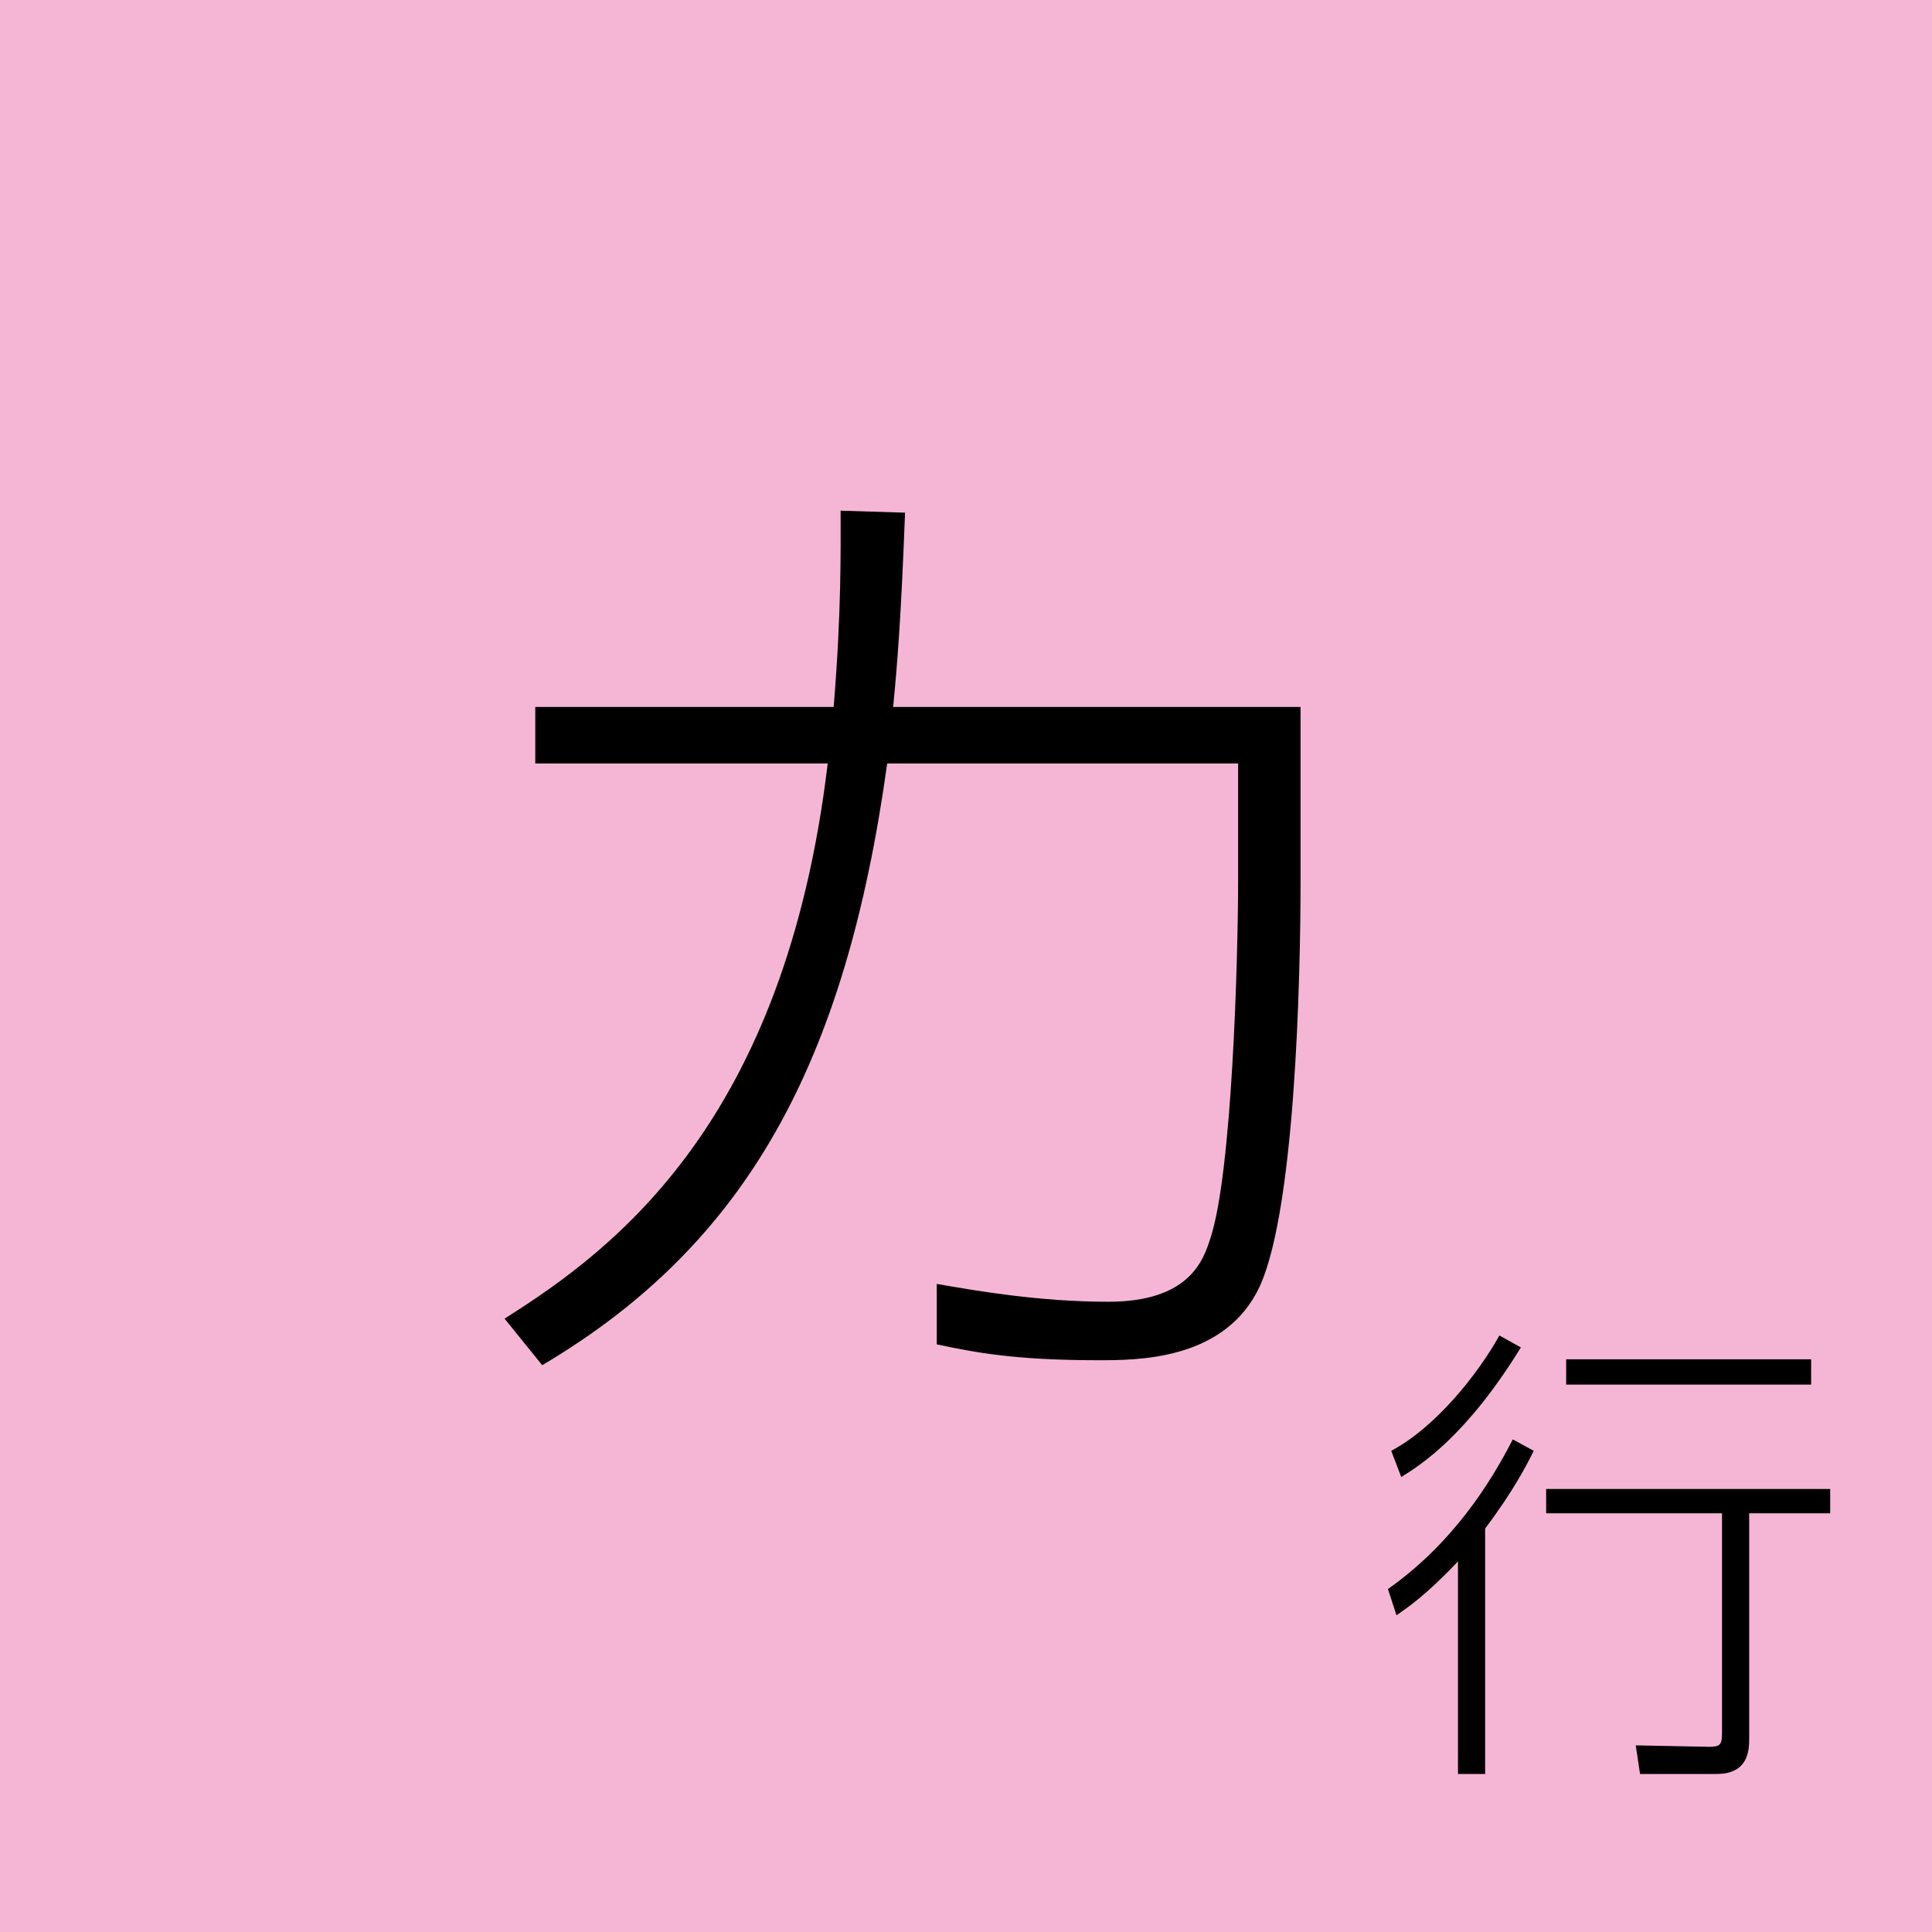
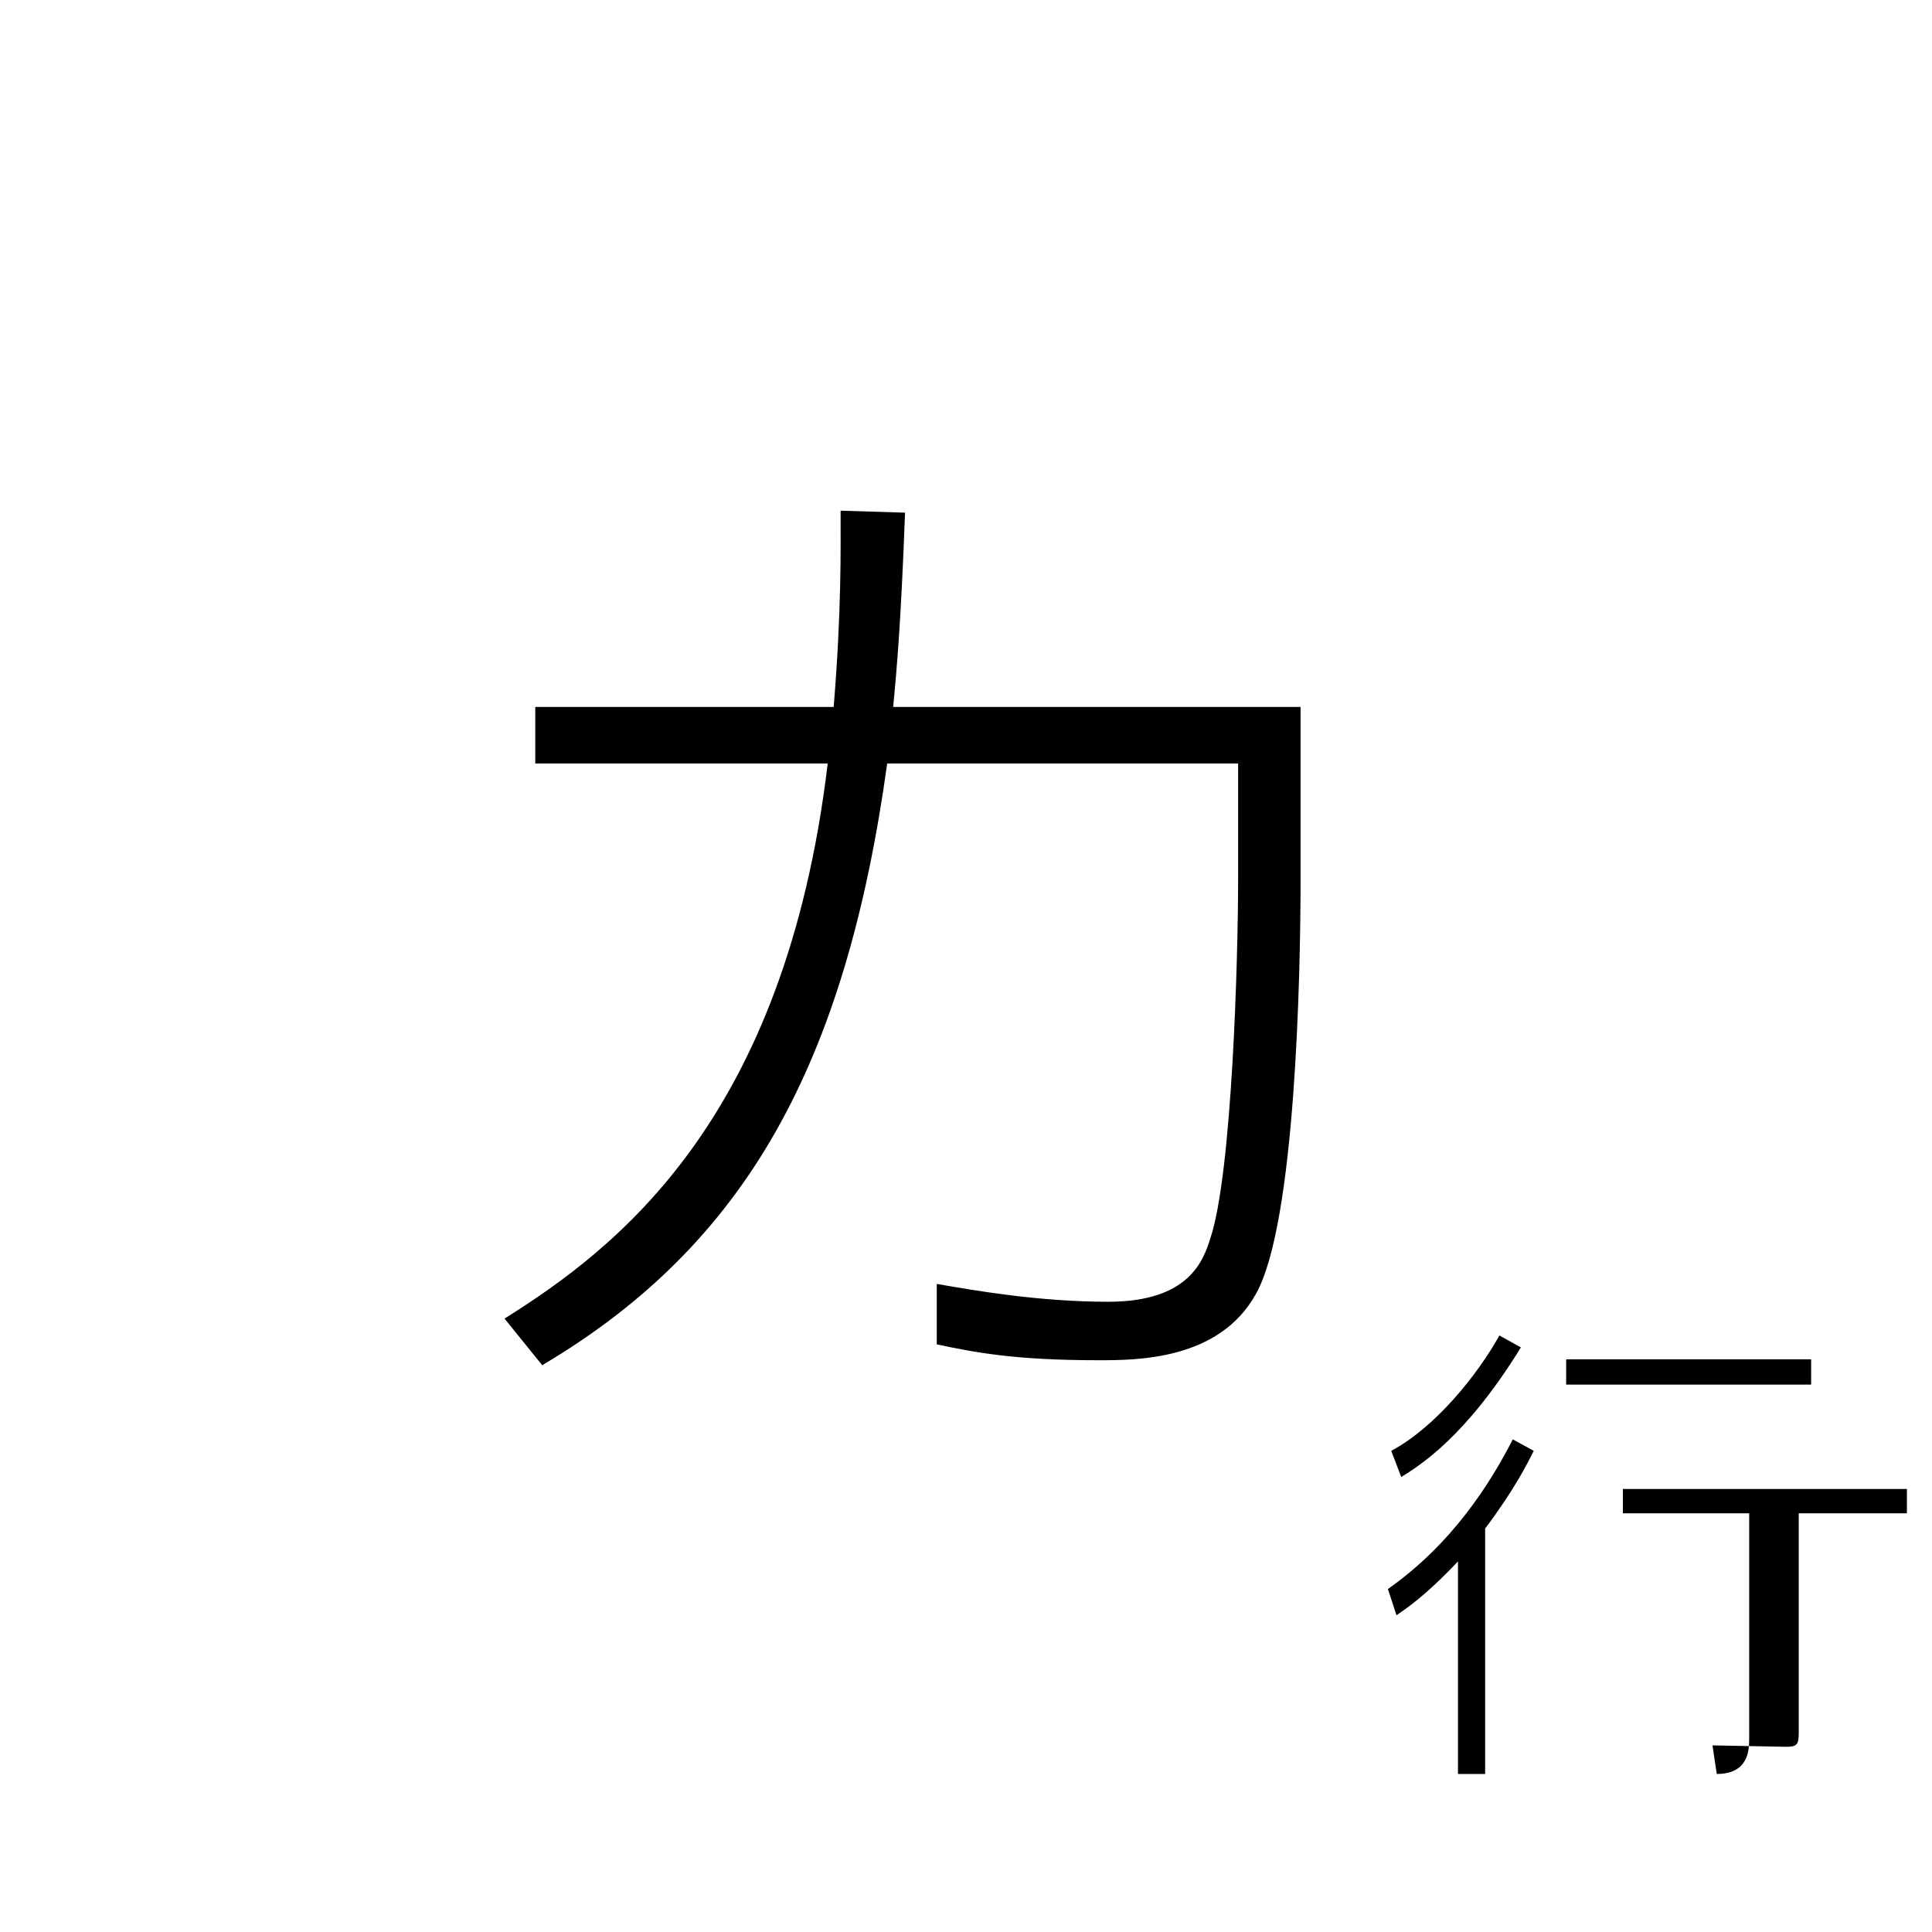
<svg xmlns="http://www.w3.org/2000/svg" version="1.1" id="レイヤー_1" x="0px" y="0px" width="150px" height="150px" viewBox="199.3 -3.5 150 150" enable-background="new 199.3 -3.5 150 150" xml:space="preserve">
-   <rect x="199.3" y="-3.5" fill="#F5B6D5" width="150" height="150" />
  <g display="none">
-     <rect x="199.3" y="-3.5" display="inline" fill="#B5E0F8" width="563.5" height="563.5" />
    <g display="inline">
      <g>
        <path fill="#231815" d="M578.7,201.6v49c0,26.601-1.4,98-12.601,118.3c-10.5,18.9-33.6,18.9-44.8,18.9c-23.8,0-35-2.101-46.2-4.2     v-17.5c11.2,2.1,29.4,4.9,49,4.9c23.101,0,27.301-11.9,29.4-18.2c6.3-18.9,7.7-79.8,7.7-102.9V217H461.1     C449.2,302.4,421.2,354.199,363.1,388.5l-10.5-13.301C384.8,354.9,432.4,318.5,445,217h-84V200.9h85.4c2.1-27.3,2.1-45.5,2.1-56     l18.2,0.7c-1.4,30.101-2.101,44.101-3.5,55.3h115.5V201.6z" />
      </g>
    </g>
    <g display="inline">
      <path fill="#231815" d="M604.6,459.199c18.2-13.3,29.4-30.1,35.7-42.699l6.3,3.5c-2.1,3.5-5.6,11.199-14,22.399v70.7H624.9v-60.9    C615.8,462,610.2,465.5,607.4,467.6L604.6,459.199z M643.1,389.199C627.7,415.1,614.4,422.8,608.8,426.3l-2.8-7    c12.6-7,24.5-21.7,30.8-32.9L643.1,389.199z M732,436.8h-23.1v64.399c0,2.801,0,9.801-9.101,9.801h-21.7l-2.1-7l21,0.699    c2.8,0,3.5-0.699,3.5-3.5v-63h-50.4v-7H732V436.8z M726.4,400.4h-70v-7h70V400.4z" />
    </g>
  </g>
  <g display="none">
    <rect x="199.3" y="-3.5" display="inline" fill="#B5E0F8" width="563.5" height="563.5" />
    <g display="inline">
      <g>
        <path fill="#231815" d="M531.8,145.6h16.8v58.8h53.2V220.5h-53.2v42.7c0,28-9.1,73.499-46.899,99.399     c-33.601,23.8-74.9,28-88.9,29.4l-6.3-17.5c14-1.4,53.9-4.2,86.8-27.301c37.8-26.6,37.8-81.899,37.8-83.999v-42.7H417.7v83.3     h-17.5v-83.3h-52.5V204.4h52.5V147h17.5V204.4h114.1V145.6z" />
      </g>
    </g>
    <g display="inline">
      <path fill="#231815" d="M604.6,459.199c18.2-13.3,29.4-30.1,35.7-42.699l6.3,3.5c-2.1,3.5-5.6,11.199-14,22.399v70.7H624.9v-60.9    C615.8,462,610.2,465.5,607.4,467.6L604.6,459.199z M643.1,389.199C627.7,415.1,614.4,422.8,608.8,426.3l-2.8-7    c12.6-7,24.5-21.7,30.8-32.9L643.1,389.199z M732,436.8h-23.1v64.399c0,2.801,0,9.801-9.101,9.801h-21.7l-2.1-7l21,0.699    c2.8,0,3.5-0.699,3.5-3.5v-63h-50.4v-7H732V436.8z M726.4,400.4h-70v-7h70V400.4z" />
    </g>
  </g>
  <g display="none">
    <rect x="199.3" y="-3.5" display="inline" fill="#B5E0F8" width="563.5" height="563.5" />
    <g display="inline">
      <g>
        <path fill="#231815" d="M439.4,237.3c32.199,17.5,66.5,39.2,81.199,52.5c19.601-25.2,35-52.5,44.801-96.6H443.6     c-21,30.8-47.6,58.1-79.1,77.699L354,257.6c41.3-25.2,79.8-67.2,96.6-114.1l18.2,2.8c-4.2,10.5-8.399,18.9-15.399,30.8h132.3     c-17.5,88.2-53.9,172.9-201.6,212.8l-9.1-14.7c86.8-23.1,118.3-53.899,135.1-72.1c-13.3-11.2-45.5-35-80.5-52.5L439.4,237.3z" />
      </g>
    </g>
    <g display="inline">
      <path fill="#231815" d="M604.6,459.199c18.2-13.3,29.4-30.1,35.7-42.699l6.3,3.5c-2.1,3.5-5.6,11.199-14,22.399v70.7H624.9v-60.9    C615.8,462,610.2,465.5,607.4,467.6L604.6,459.199z M643.1,389.199C627.7,415.1,614.4,422.8,608.8,426.3l-2.8-7    c12.6-7,24.5-21.7,30.8-32.9L643.1,389.199z M732,436.8h-23.1v64.399c0,2.801,0,9.801-9.101,9.801h-21.7l-2.1-7l21,0.699    c2.8,0,3.5-0.699,3.5-3.5v-63h-50.4v-7H732V436.8z M726.4,400.4h-70v-7h70V400.4z" />
    </g>
  </g>
  <g display="none">
    <rect x="199.3" y="-3.5" display="inline" fill="#B5E0F8" width="563.5" height="563.5" />
    <g display="inline">
      <g>
        <path fill="#231815" d="M463.2,210.7v-64.4h17.5v64.4H590.6v16.8H481.4v12.6c0,104.3-71.4,134.4-109.2,149.8l-9.8-14.7     c13.3-4.899,49.7-18.199,73.5-44.8c26.6-30.8,28-81.899,28-91V227.5H346.3v-16.8H463.2z" />
      </g>
    </g>
    <g display="inline">
-       <path fill="#231815" d="M604.6,459.199c18.2-13.3,29.4-30.1,35.7-42.699l6.3,3.5c-2.1,3.5-5.6,11.199-14,22.399v70.7H624.9v-60.9    C615.8,462,610.2,465.5,607.4,467.6L604.6,459.199z M643.1,389.199C627.7,415.1,614.4,422.8,608.8,426.3l-2.8-7    c12.6-7,24.5-21.7,30.8-32.9L643.1,389.199z M732,436.8h-23.1v64.399c0,2.801,0,9.801-9.101,9.801h-21.7l-2.1-7l21,0.699    c2.8,0,3.5-0.699,3.5-3.5v-63h-50.4v-7H732V436.8z M726.4,400.4h-70v-7h70V400.4z" />
-     </g>
+       </g>
  </g>
  <g display="none">
    <rect x="199.3" y="-3.5" display="inline" fill="#B5E0F8" width="563.5" height="563.5" />
    <g display="inline">
      <g>
        <path fill="#231815" d="M344.9,373.1c37.1-42.7,63-96.6,67.9-214.2L430.3,161c-9.8,115.5-25.2,169.399-71.4,222.6L344.9,373.1z      M530.4,158.9c4.199,130.9,47.6,186.2,72.1,213.5l-15.4,11.2c-44.8-56.7-65.8-114.8-73.5-222.6L530.4,158.9z" />
      </g>
    </g>
    <g display="inline">
      <path fill="#231815" d="M604.6,459.199c18.2-13.3,29.4-30.1,35.7-42.699l6.3,3.5c-2.1,3.5-5.6,11.199-14,22.399v70.7H624.9v-60.9    C615.8,462,610.2,465.5,607.4,467.6L604.6,459.199z M643.1,389.199C627.7,415.1,614.4,422.8,608.8,426.3l-2.8-7    c12.6-7,24.5-21.7,30.8-32.9L643.1,389.199z M732,436.8h-23.1v64.399c0,2.801,0,9.801-9.101,9.801h-21.7l-2.1-7l21,0.699    c2.8,0,3.5-0.699,3.5-3.5v-63h-50.4v-7H732V436.8z M726.4,400.4h-70v-7h70V400.4z" />
    </g>
  </g>
  <g display="none">
    <rect x="199.3" y="-3.5" display="inline" fill="#B5E0F8" width="563.5" height="563.5" />
    <g display="inline">
      <g>
        <path fill="#231815" d="M513.6,384.3c-37.8-53.2-88.899-98-120.399-123.2l11.2-11.899c25.2,19.6,37.1,30.8,60.9,52.499     c32.2-20.999,80.5-62.3,106.4-111.3H350.5v-16.8h247.8c-19.6,52.5-72.1,109.9-121.8,139.3c23.1,23.8,34.3,36.4,51.1,59.5     L513.6,384.3z" />
      </g>
    </g>
    <g display="inline">
      <path fill="#231815" d="M604.6,459.199c18.2-13.3,29.4-30.1,35.7-42.699l6.3,3.5c-2.1,3.5-5.6,11.199-14,22.399v70.7H624.9v-60.9    C615.8,462,610.2,465.5,607.4,467.6L604.6,459.199z M643.1,389.199C627.7,415.1,614.4,422.8,608.8,426.3l-2.8-7    c12.6-7,24.5-21.7,30.8-32.9L643.1,389.199z M732,436.8h-23.1v64.399c0,2.801,0,9.801-9.101,9.801h-21.7l-2.1-7l21,0.699    c2.8,0,3.5-0.699,3.5-3.5v-63h-50.4v-7H732V436.8z M726.4,400.4h-70v-7h70V400.4z" />
    </g>
  </g>
  <g display="none">
    <rect x="199.3" y="-3.5" display="inline" fill="#B5E0F8" width="563.5" height="563.5" />
    <g display="inline">
      <g>
        <path fill="#231815" d="M596.2,185.5c-9.101,63-28.7,93.8-79.8,128.8l-11.9-12.601c47.6-32.899,63-58.1,71.4-97.3L446.4,224     l27.3,167.3l-17.5,1.399L429.6,226.1l-77,11.2l-2.1-16.1l76.3-11.2l-10.5-63l17.5-2.101l10.5,63L596.2,185.5z" />
      </g>
    </g>
    <g display="inline">
      <path fill="#231815" d="M604.6,459.199c18.2-13.3,29.4-30.1,35.7-42.699l6.3,3.5c-2.1,3.5-5.6,11.199-14,22.399v70.7H624.9v-60.9    C615.8,462,610.2,465.5,607.4,467.6L604.6,459.199z M643.1,389.199C627.7,415.1,614.4,422.8,608.8,426.3l-2.8-7    c12.6-7,24.5-21.7,30.8-32.9L643.1,389.199z M732,436.8h-23.1v64.399c0,2.801,0,9.801-9.101,9.801h-21.7l-2.1-7l21,0.699    c2.8,0,3.5-0.699,3.5-3.5v-63h-50.4v-7H732V436.8z M726.4,400.4h-70v-7h70V400.4z" />
    </g>
  </g>
  <g display="none">
    <rect x="199.3" y="-3.5" display="inline" fill="#B5E0F8" width="563.5" height="563.5" />
    <g display="inline">
      <g>
-         <path fill="#231815" d="M584.3,225.4c-14,123.2-85.399,153.3-183.4,163.8l-4.2-16.8c81.2-7.7,152.6-28,168.7-130.899H357.5V225.4     H584.3L584.3,225.4z M566.8,156.8v16.1h-189v-16.1H566.8z" />
-       </g>
+         </g>
    </g>
    <g display="inline">
      <path fill="#231815" d="M604.6,459.199c18.2-13.3,29.4-30.1,35.7-42.699l6.3,3.5c-2.1,3.5-5.6,11.199-14,22.399v70.7H624.9v-60.9    C615.8,462,610.2,465.5,607.4,467.6L604.6,459.199z M643.1,389.199C627.7,415.1,614.4,422.8,608.8,426.3l-2.8-7    c12.6-7,24.5-21.7,30.8-32.9L643.1,389.199z M732,436.8h-23.1v64.399c0,2.801,0,9.801-9.101,9.801h-21.7l-2.1-7l21,0.699    c2.8,0,3.5-0.699,3.5-3.5v-63h-50.4v-7H732V436.8z M726.4,400.4h-70v-7h70V400.4z" />
    </g>
  </g>
  <g display="none">
    <rect x="199.3" y="-3.5" display="inline" fill="#B5E0F8" width="563.5" height="563.5" />
    <g display="inline">
      <g>
        <path fill="#231815" d="M579.4,163.8v16.1c0,88.2-19.601,125.3-42.7,149.8c-28,29.4-72.101,49.7-129.5,59.5l-6.3-15.399     c140.7-28.7,160.3-90.3,160.3-193.9H383.4v87.5h-17.5V163.8H579.4z" />
      </g>
    </g>
    <g display="inline">
      <path fill="#231815" d="M604.6,459.199c18.2-13.3,29.4-30.1,35.7-42.699l6.3,3.5c-2.1,3.5-5.6,11.199-14,22.399v70.7H624.9v-60.9    C615.8,462,610.2,465.5,607.4,467.6L604.6,459.199z M643.1,389.199C627.7,415.1,614.4,422.8,608.8,426.3l-2.8-7    c12.6-7,24.5-21.7,30.8-32.9L643.1,389.199z M732,436.8h-23.1v64.399c0,2.801,0,9.801-9.101,9.801h-21.7l-2.1-7l21,0.699    c2.8,0,3.5-0.699,3.5-3.5v-63h-50.4v-7H732V436.8z M726.4,400.4h-70v-7h70V400.4z" />
    </g>
  </g>
  <g>
    <path d="M300.276,51.388v13.392c0,7.312-0.385,26.707-3.463,32.171c-2.848,5.157-9.236,5.157-12.238,5.157   c-6.542,0-9.621-0.616-12.545-1.231v-4.695c3.078,0.539,8.004,1.386,13.315,1.386c6.311,0,7.389-3.233,7.927-4.926   c1.693-5.08,2.155-21.781,2.155-27.938v-8.928h-27.246c-3.232,23.321-10.929,37.328-26.784,46.718l-2.925-3.618   c8.697-5.464,21.781-15.393,25.091-43.101h-22.705v-4.387h23.167c0.616-7.465,0.539-12.314,0.539-15.239l5.003,0.154   c-0.308,8.235-0.616,11.93-0.924,15.085H300.276z" />
  </g>
  <g>
-     <path d="M307.057,119.873c4.996-3.515,7.956-8.215,9.695-11.619l1.628,0.888c-0.518,1.036-1.517,3.034-3.774,6.032v19.056h-2.109   v-16.503c-2.479,2.627-3.922,3.589-4.773,4.182L307.057,119.873z M317.381,101.113c-4.255,6.919-7.807,9.14-9.288,10.064   l-0.777-2.035c3.404-1.813,6.661-5.846,8.399-8.955L317.381,101.113z M341.396,113.99h-6.29v17.502   c0,0.851-0.037,2.738-2.517,2.738h-5.957l-0.333-2.22l5.735,0.111c0.814,0,0.962-0.185,0.962-1.036V113.99h-13.654v-1.887h22.053   V113.99z M339.916,103.999h-19.019v-1.961h19.019V103.999z" />
+     <path d="M307.057,119.873c4.996-3.515,7.956-8.215,9.695-11.619l1.628,0.888c-0.518,1.036-1.517,3.034-3.774,6.032v19.056h-2.109   v-16.503c-2.479,2.627-3.922,3.589-4.773,4.182L307.057,119.873z M317.381,101.113c-4.255,6.919-7.807,9.14-9.288,10.064   l-0.777-2.035c3.404-1.813,6.661-5.846,8.399-8.955L317.381,101.113z M341.396,113.99h-6.29v17.502   c0,0.851-0.037,2.738-2.517,2.738l-0.333-2.22l5.735,0.111c0.814,0,0.962-0.185,0.962-1.036V113.99h-13.654v-1.887h22.053   V113.99z M339.916,103.999h-19.019v-1.961h19.019V103.999z" />
  </g>
</svg>